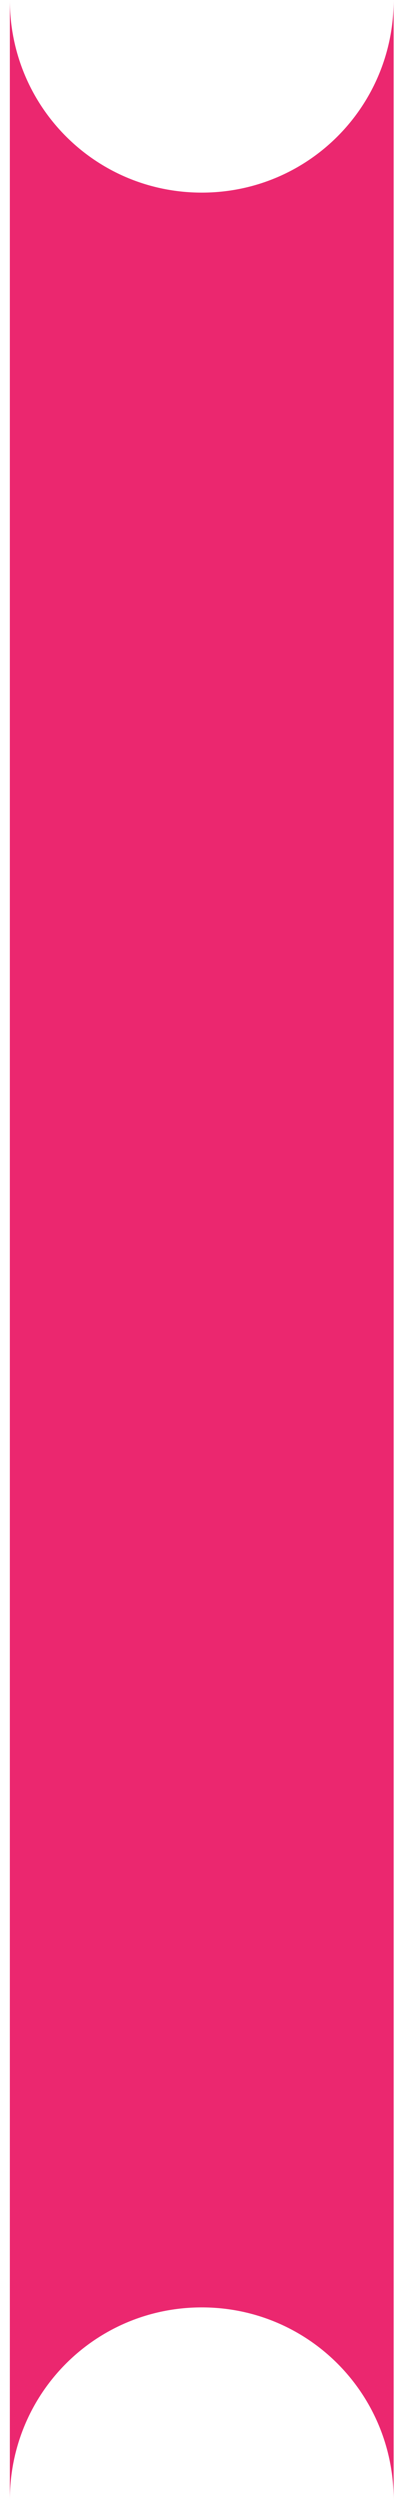
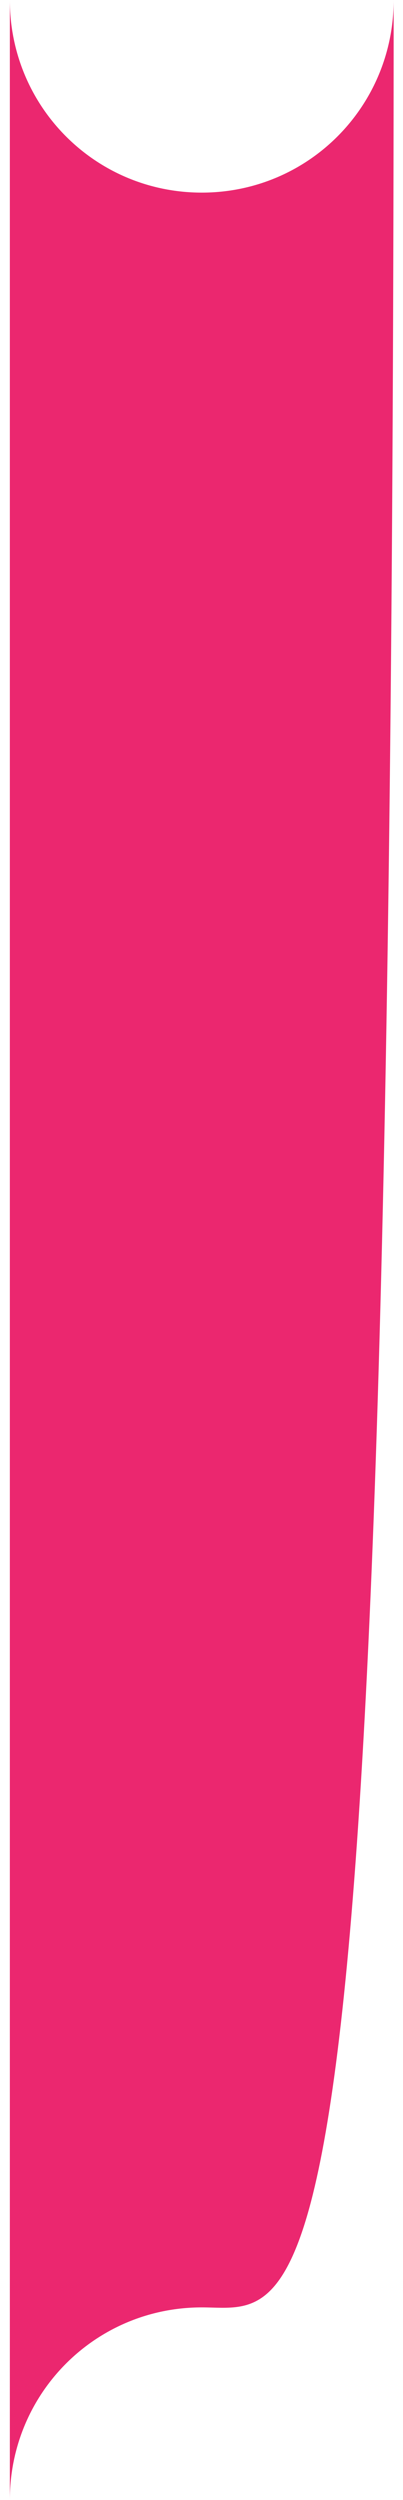
<svg xmlns="http://www.w3.org/2000/svg" width="21" height="130" viewBox="0 0 21 130" fill="none">
-   <path d="M20.513 -0V130C20.513 124.449 16.054 119.983 10.513 119.983C4.971 119.983 0.513 124.449 0.513 130L0.513 0C0.513 5.551 4.971 10.016 10.513 10.016C16.054 10.016 20.513 5.55 20.513 -0Z" fill="#EB276F" />
+   <path d="M20.513 -0C20.513 124.449 16.054 119.983 10.513 119.983C4.971 119.983 0.513 124.449 0.513 130L0.513 0C0.513 5.551 4.971 10.016 10.513 10.016C16.054 10.016 20.513 5.55 20.513 -0Z" fill="#EB276F" />
</svg>